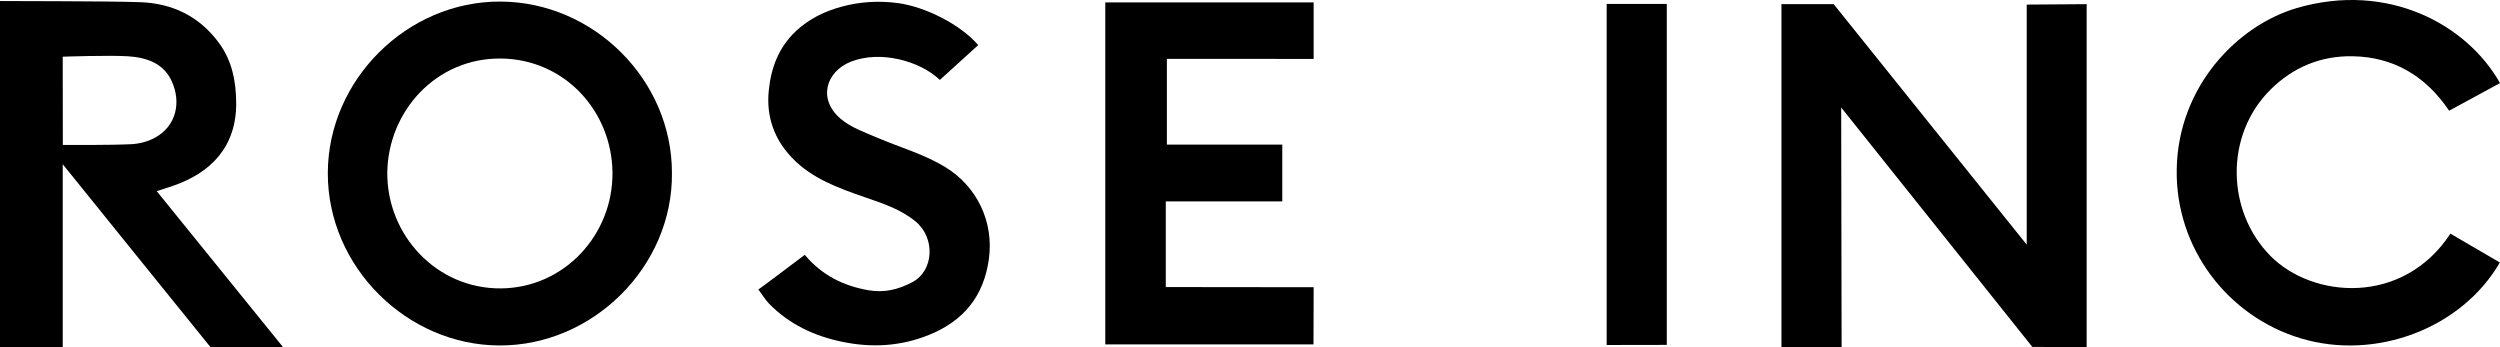
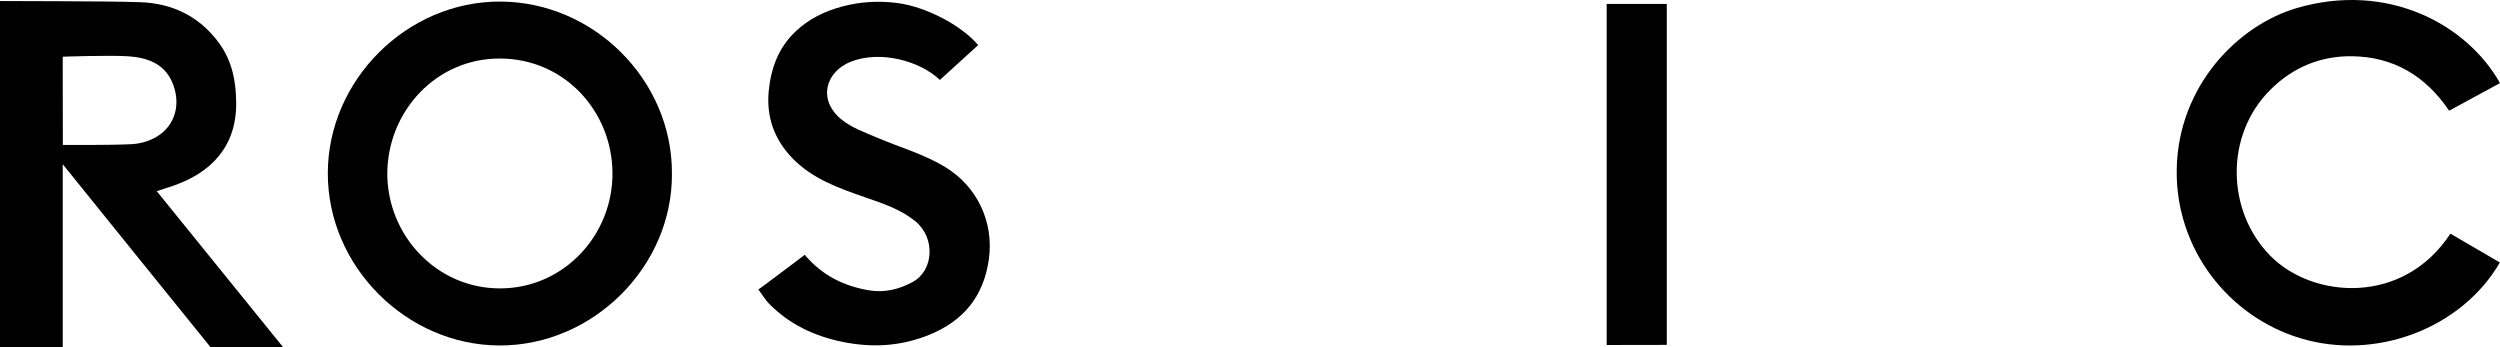
<svg xmlns="http://www.w3.org/2000/svg" id="Layer_1" width="1195.285" height="166.02" viewBox="0 0 1195.285 166.02">
  <path d="m0,.492c5.324.095,50.352-.023,66.997.551,15.349.529,28.257,6.71,37.599,19.355,6.409,8.674,8.316,18.625,8.325,29.143.02,20.763-12.182,33.064-30.06,39.261-1.852.642-7.925,2.596-7.925,2.596l60.434,74.621h-34.699c-11.689-14.378-70.681-87.506-70.681-87.506v87.506H0S0,55.492,0,.492Zm30.044,68.816s23.665.13,32.958-.382c3.835-.211,7.96-1.326,11.3-3.197,9.881-5.534,12.443-16.642,7.84-26.826-3.981-8.807-12.228-11.419-20.921-11.993-8.782-.58-31.237.199-31.237.199l.06,42.197Z" />
-   <polygon points="969.002 2.194 997.657 1.987 997.657 165.958 971.692 165.871 880.292 51.395 880.5 165.958 851.736 165.958 851.736 1.987 876.713 1.987 969.002 116.968 969.002 2.194" />
  <path d="m321.261,82.693c.473,44.681-37.726,82.631-82.483,82.482-44.271-.148-82.167-37.611-82.047-82.458.118-44.482,37.856-82.157,82.527-81.969,44.625.188,82.043,37.454,82.003,81.946Zm-136.097.03c-.093,29.793,23.607,55.371,54.269,55.162,30.422-.208,53.725-25.756,53.399-55.478-.32-29.158-22.752-54.162-53.458-54.429-30.742-.268-53.918,25.091-54.21,54.745Z" />
-   <path d="m557.9,69.134l55.177-.012v27.167c-18.813,0-37.021,0-55.702,0v40.957l70.697.081-.069,27.322h-99.55V1.132h99.619v27.037c-23.634,0-47.575-.034-70.173-.034v41Z" />
  <path d="m1195.285,39.727l-24.322,13.201c-11.23-16.647-26.594-25.721-46.18-26.034-14.996-.24-28.242,5.103-39.144,15.873-22.091,21.827-21.16,58.236-.172,79.527,20.224,20.515,63.476,23.958,86.105-10.582l23.644,13.79c-18.175,31.376-59.095,47.113-95.218,36.261-34.774-10.447-59.925-42.977-59.28-80.829.68-39.887,29.311-68.877,57.409-77.085,43.515-12.712,81.361,7.813,97.157,35.878Z" />
  <path d="m362.586,138.383c0,.221,22.179-16.544,22.179-16.544,8.368,9.926,18.637,14.859,30.454,16.93,7.532,1.32,14.427-.347,21.099-3.926,10.156-5.447,10.989-21.032,1.452-28.939-7.081-5.87-15.623-8.594-24.074-11.539-12.723-4.433-25.445-8.881-35.077-18.975-8.508-8.916-12.253-19.651-11.078-31.866,1.044-10.859,4.669-20.767,12.825-28.475,6.253-5.91,13.643-9.583,22.011-11.857,8.875-2.412,17.741-2.901,26.706-1.744,13.487,1.742,30.413,10.504,38.607,20.108l-18.32,16.656c-9.664-9.2-28.518-14.226-42.519-8.734-11.886,4.663-16.068,17.909-4.846,27.383,4.901,4.138,11.486,6.436,17.541,9.022,10.796,4.611,22.163,7.776,32.342,13.96,15.328,9.312,23.371,26.343,20.91,44.048-2.485,17.877-12.202,29.615-28.688,36.257-13.526,5.45-27.302,6.217-41.542,3.252-13.358-2.782-25.125-8.335-34.743-18.083-1.87-1.896-3.253-4.272-5.239-6.935Z" />
  <path d="m796.915,164.895l-28.743.051V1.872l28.743.018v163.005Z" />
</svg>